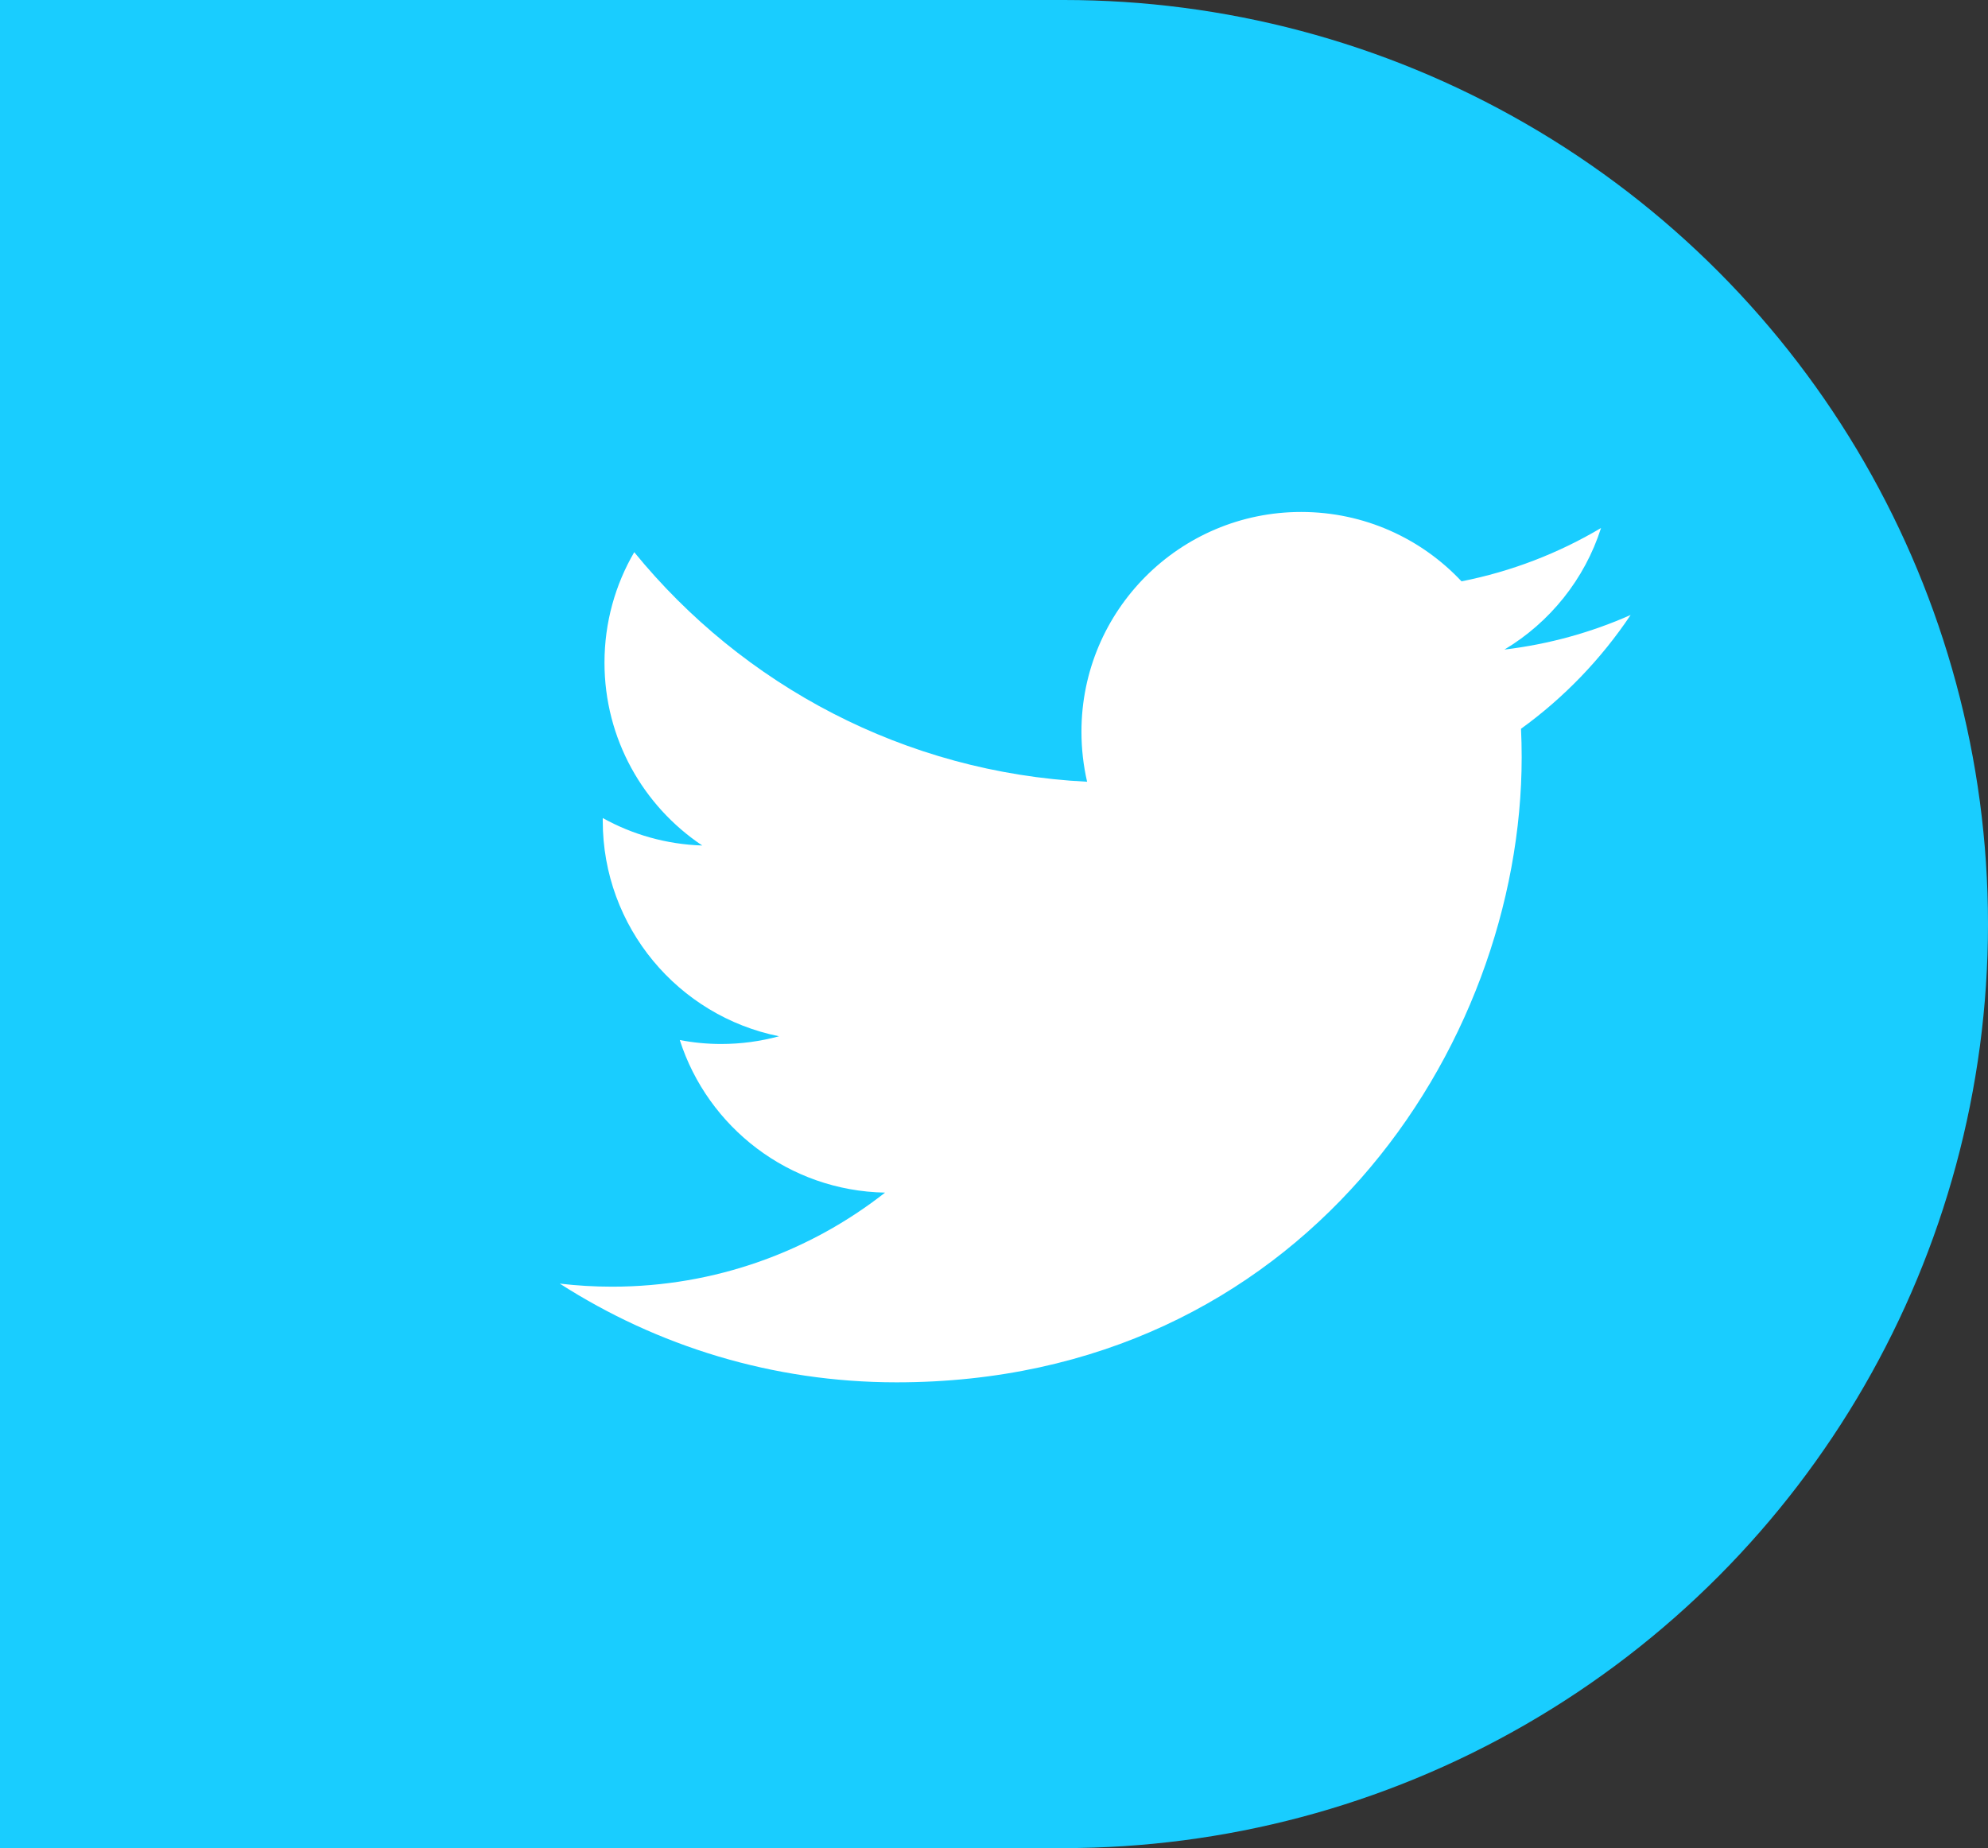
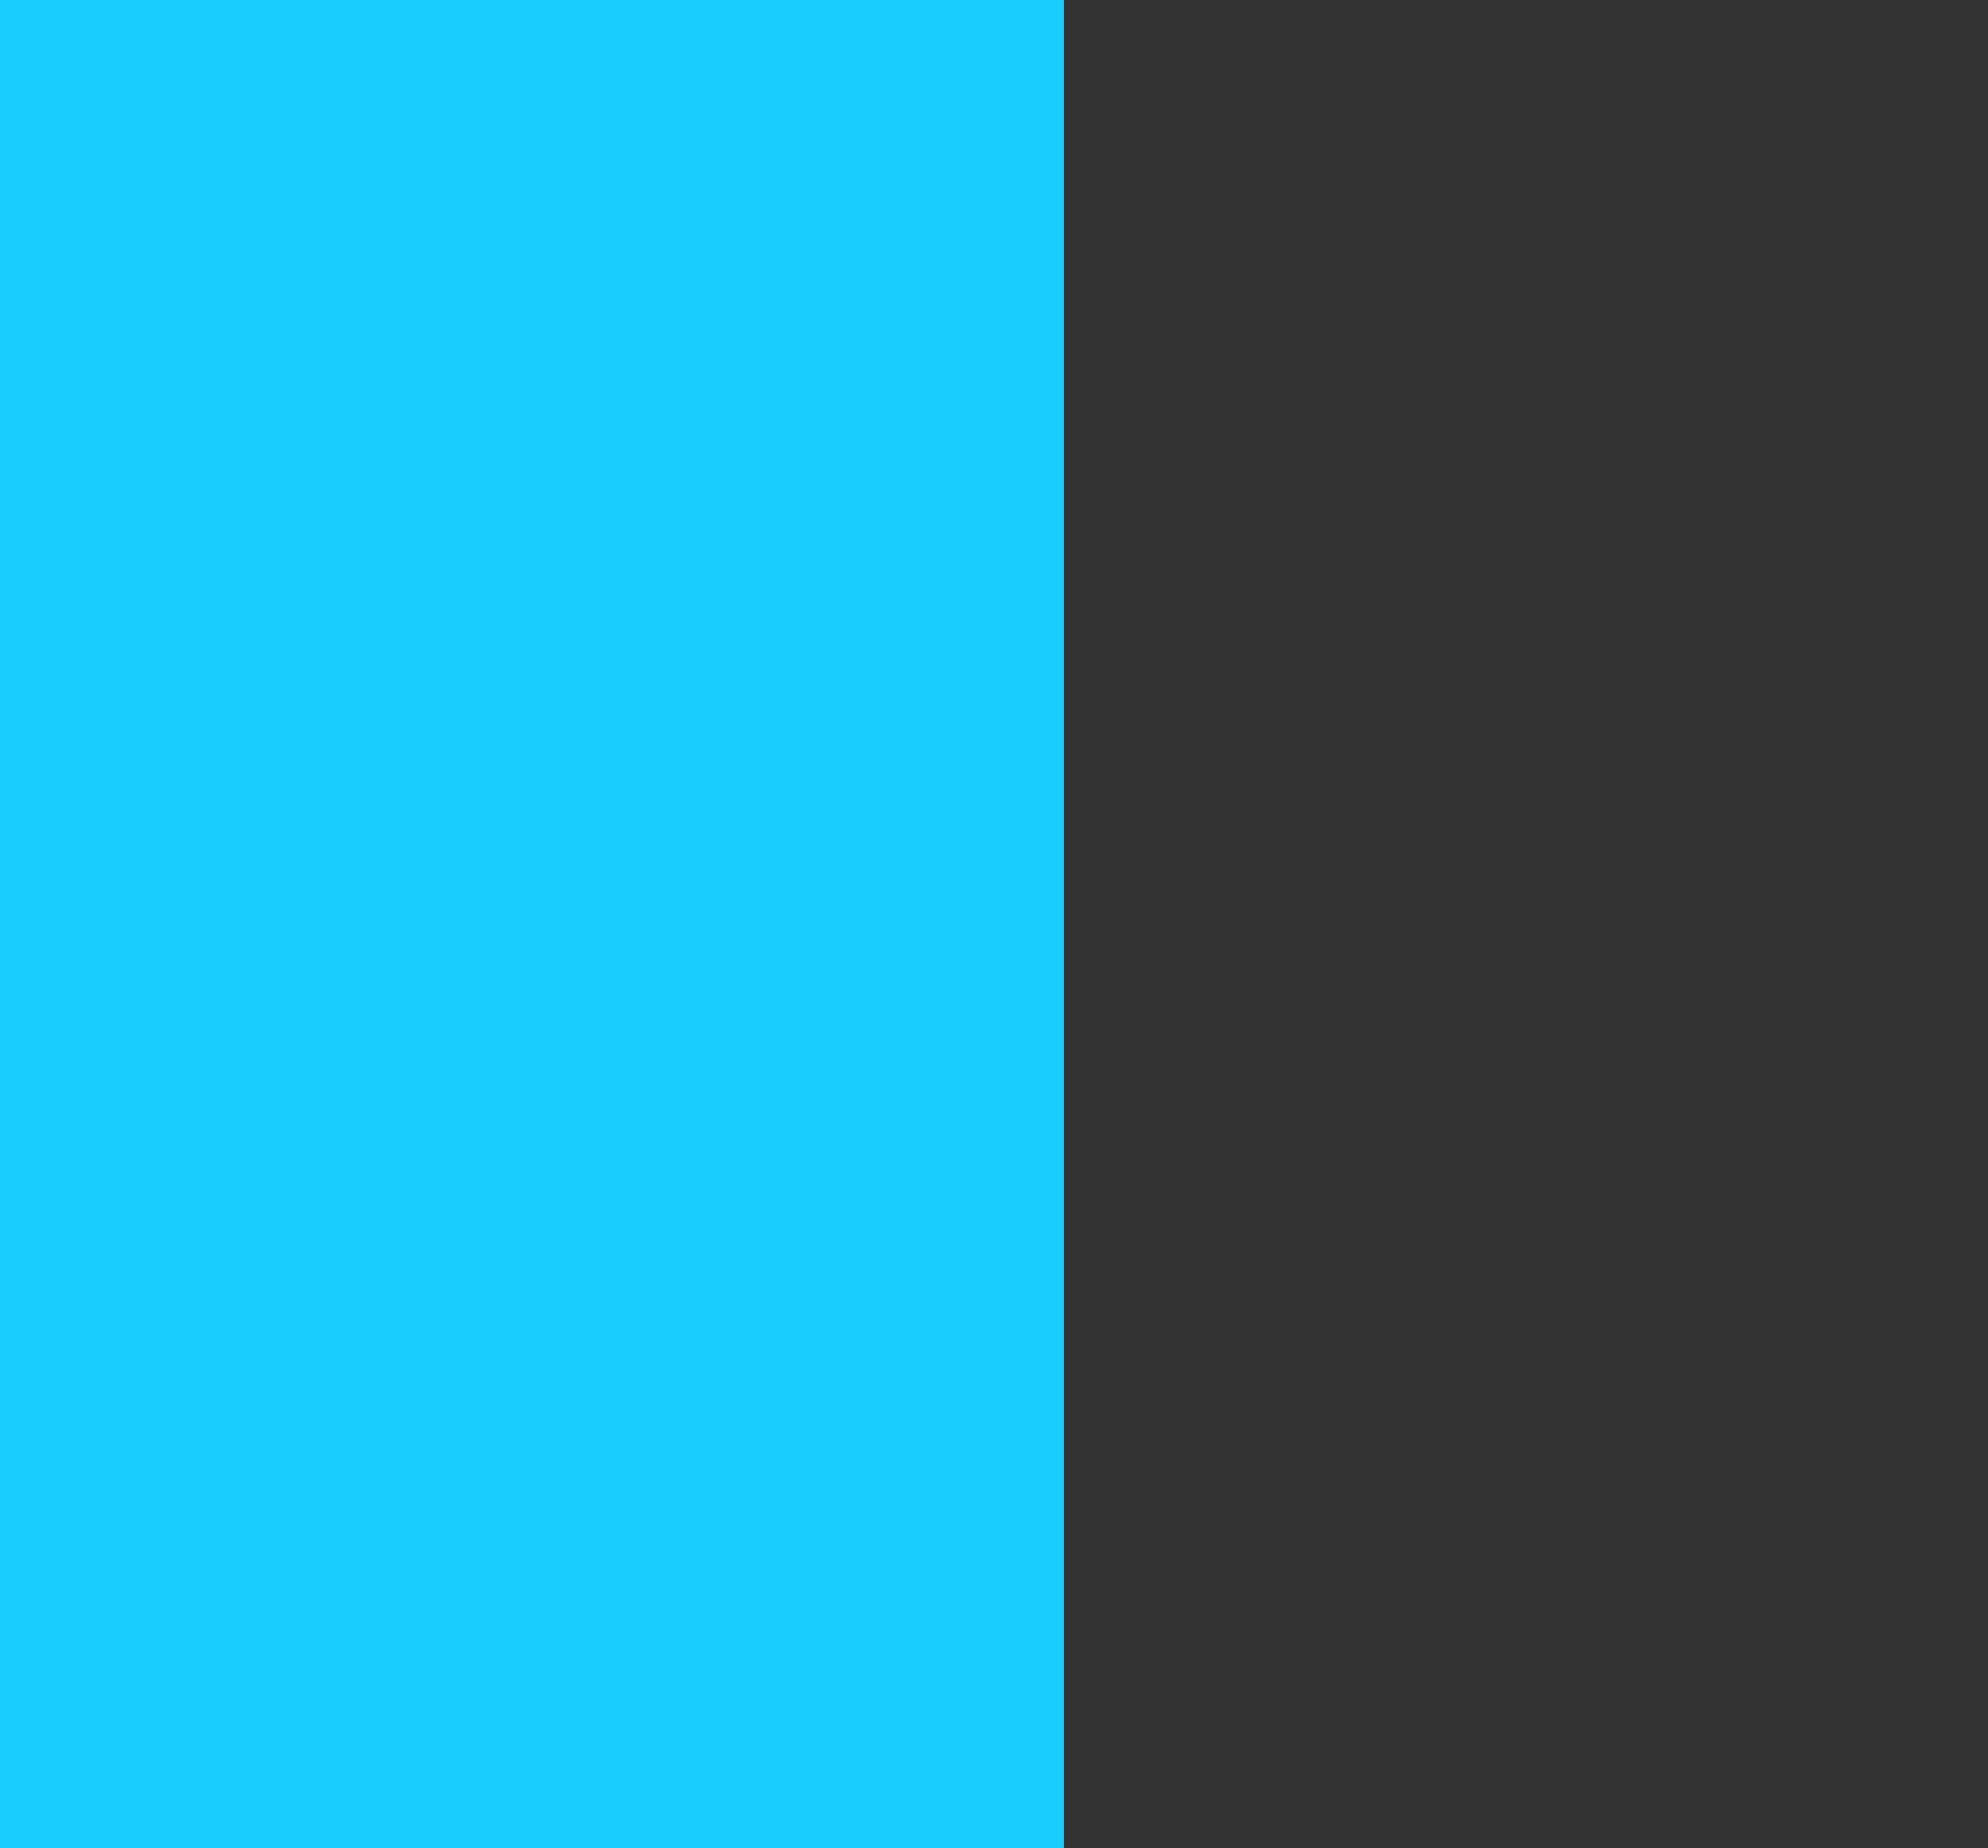
<svg xmlns="http://www.w3.org/2000/svg" version="1.1" id="Layer_1" x="0px" y="0px" width="53.784px" height="50px" viewBox="0 0 53.784 50" enable-background="new 0 0 53.784 50" xml:space="preserve">
  <rect x="0" y="0" width="53.784" height="50" fill="#333333" stroke="none" />
  <g>
-     <circle fill="#19CDFF" cx="28.784" cy="25" r="25" />
    <rect fill="#19CDFF" width="28.784" height="50" />
  </g>
-   <path fill="#FFFFFF" d="M44.116,16.638c-1.066,0.473-2.212,0.792-3.414,0.936c1.227-0.735,2.17-1.9,2.613-3.289  c-1.148,0.682-2.421,1.176-3.774,1.443c-1.085-1.156-2.629-1.877-4.339-1.877c-3.283,0-5.944,2.662-5.944,5.944  c0,0.466,0.053,0.919,0.153,1.355c-4.939-0.248-9.32-2.615-12.252-6.211c-0.512,0.878-0.805,1.899-0.805,2.989  c0,2.062,1.05,3.881,2.645,4.947c-0.975-0.031-1.891-0.298-2.692-0.743c0,0.025,0,0.049,0,0.075c0,2.88,2.049,5.283,4.769,5.829  c-0.5,0.136-1.024,0.209-1.566,0.209c-0.383,0-0.756-0.037-1.119-0.107c0.758,2.362,2.952,4.08,5.554,4.128  c-2.034,1.595-4.599,2.545-7.383,2.545c-0.479,0-0.952-0.028-1.418-0.083c2.631,1.687,5.755,2.671,9.112,2.671  c10.934,0,16.912-9.058,16.912-16.913c0-0.258-0.006-0.514-0.018-0.769C42.312,18.876,43.319,17.83,44.116,16.638z" />
</svg>